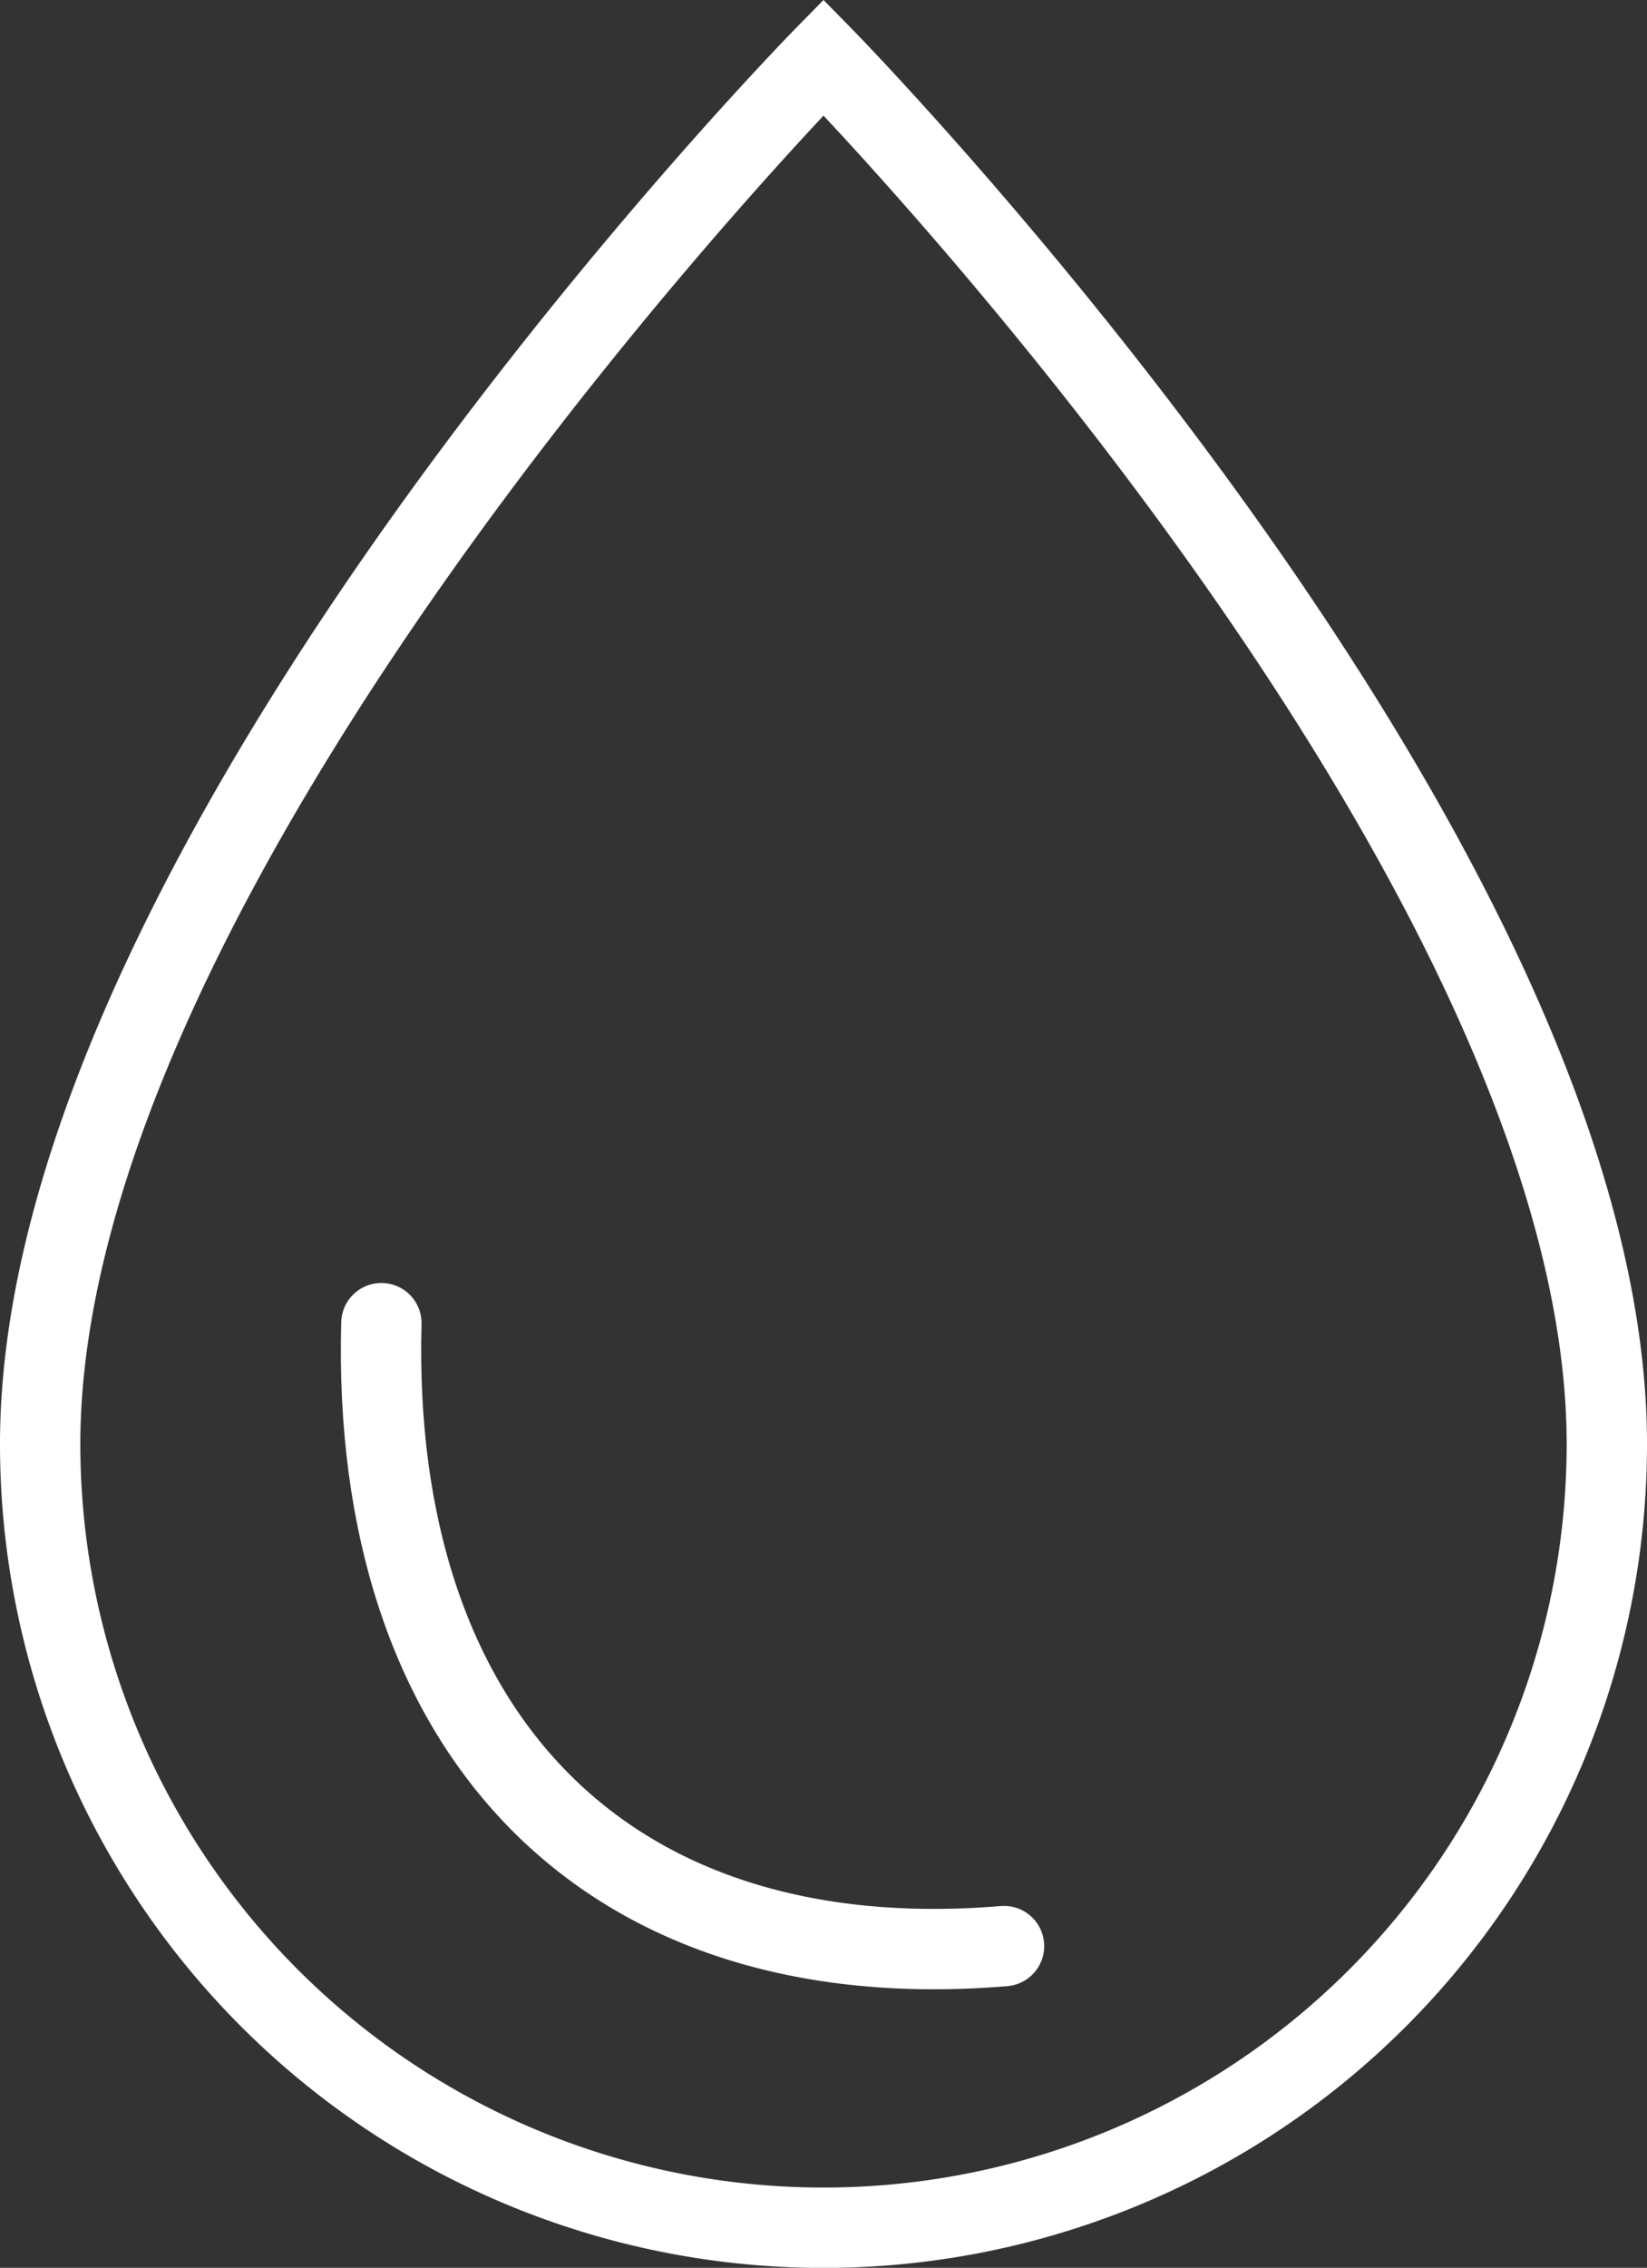
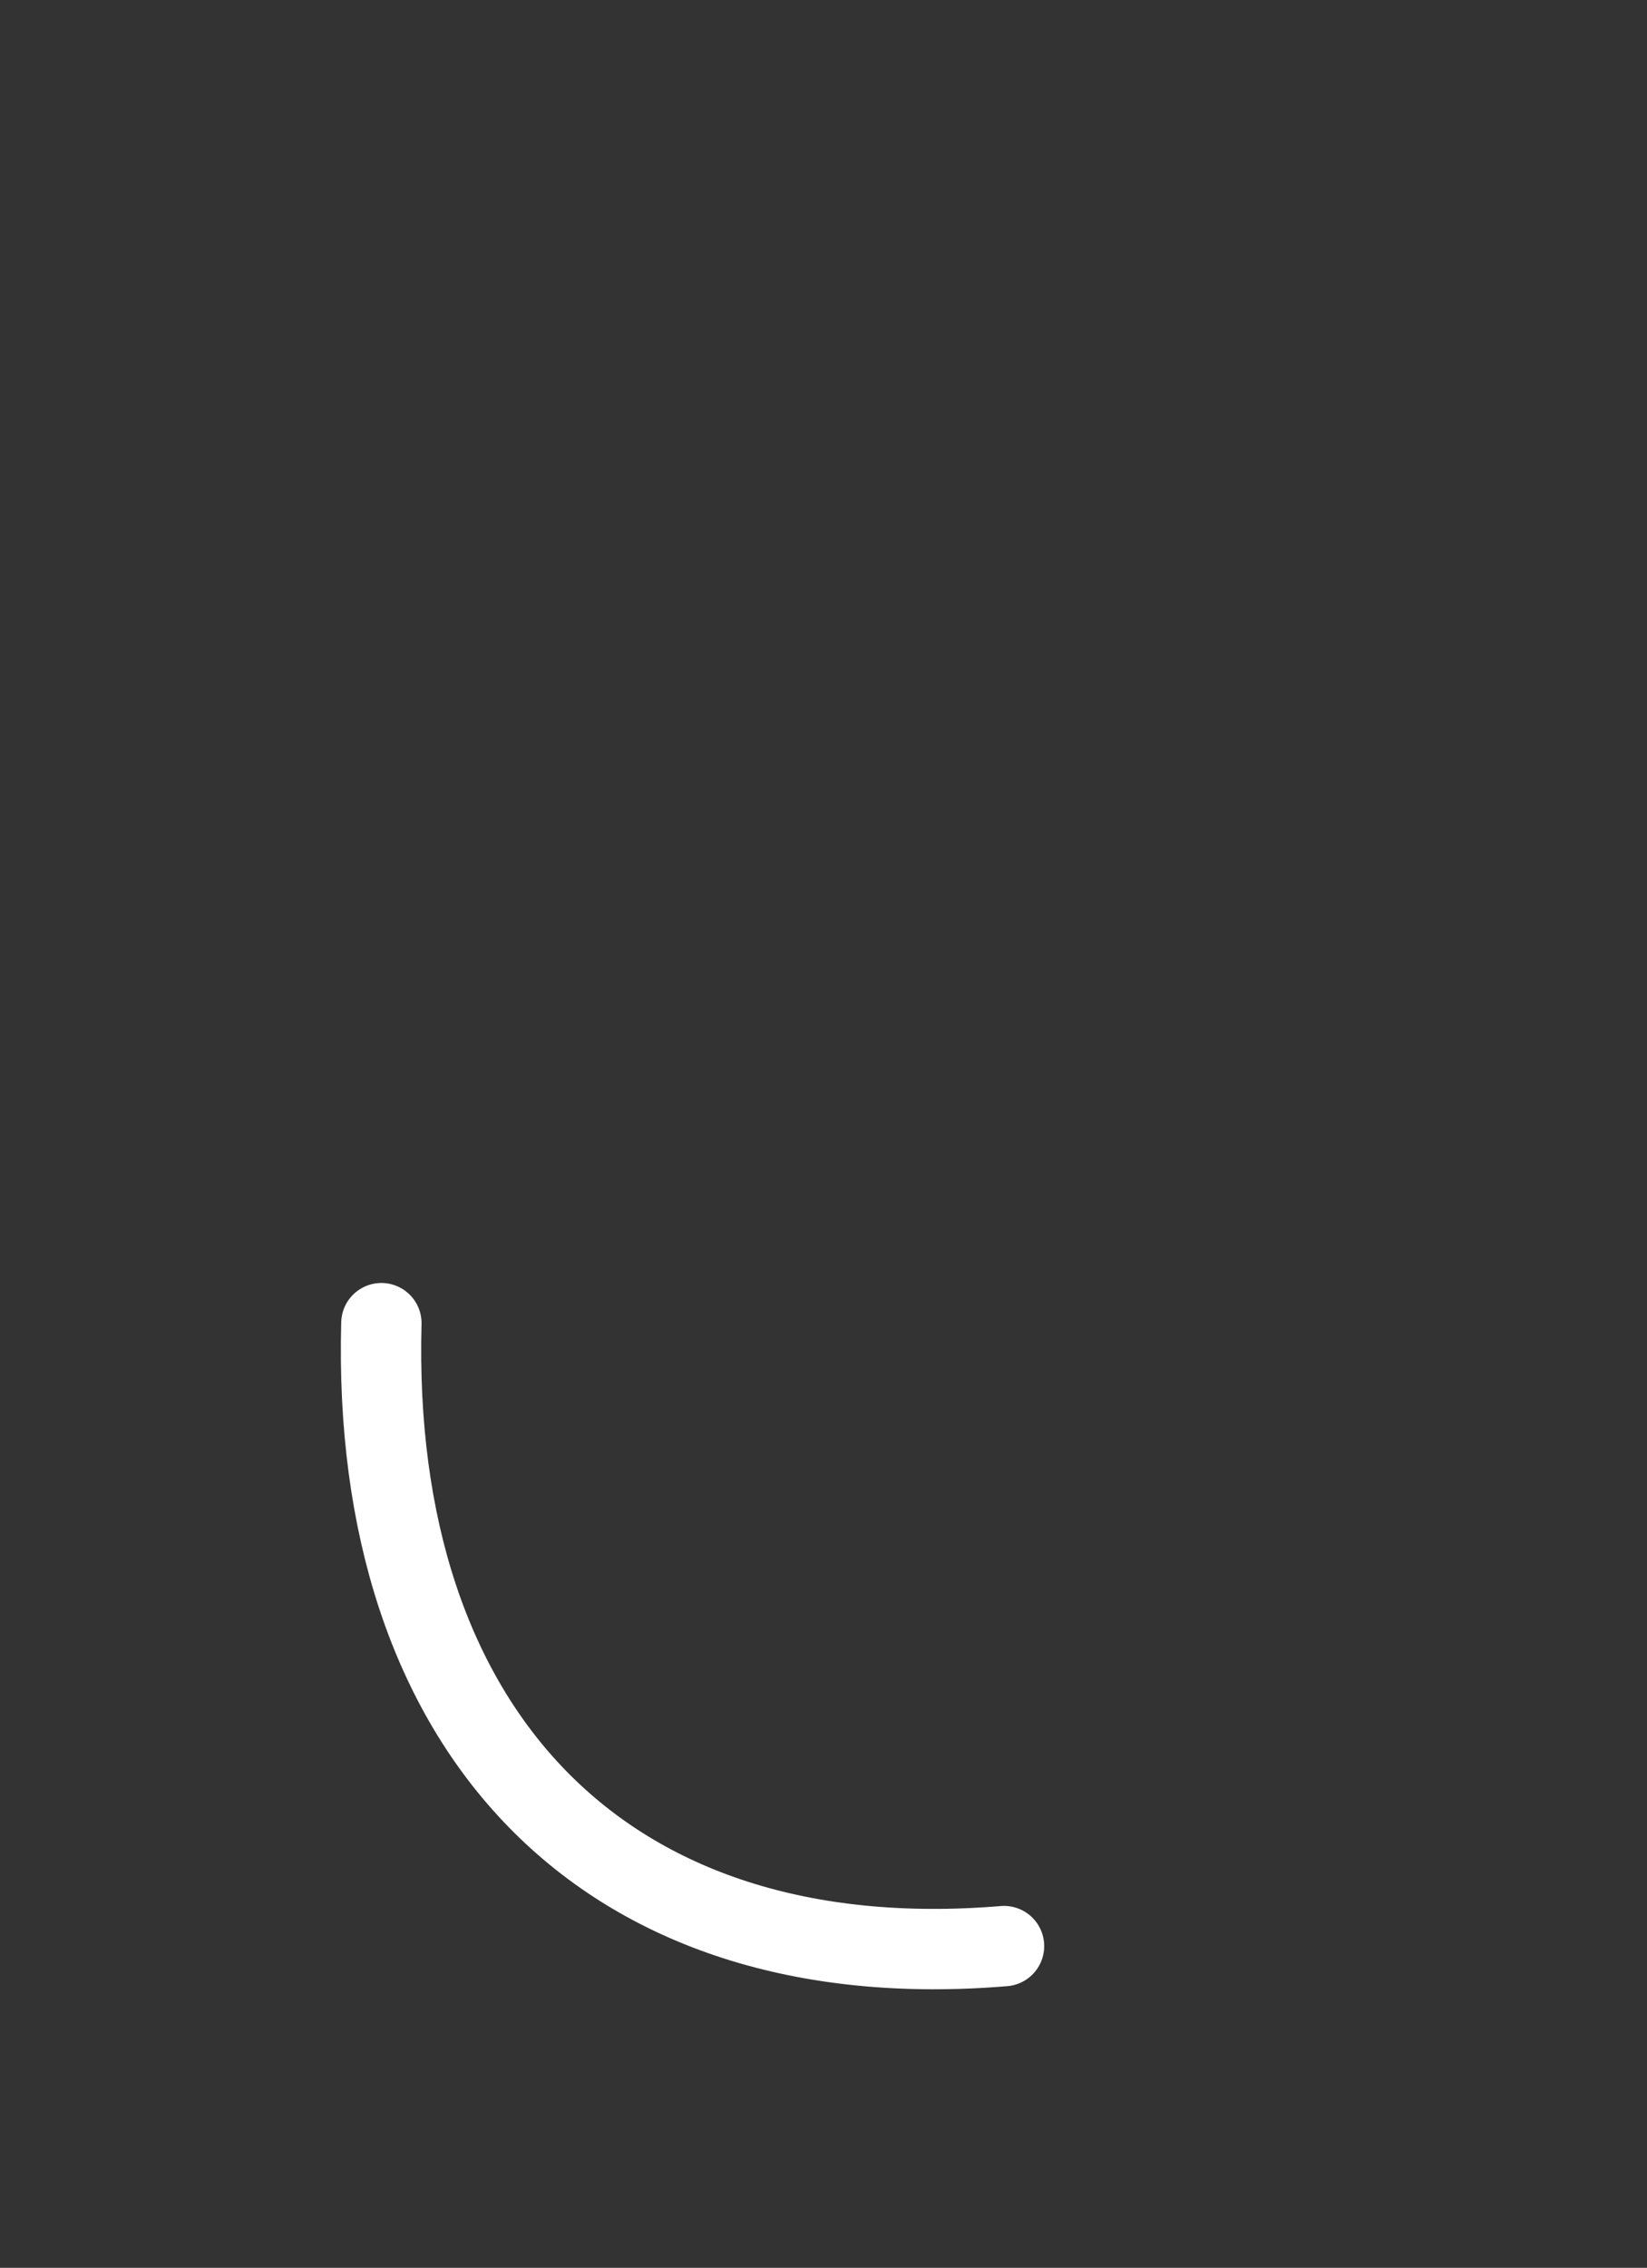
<svg xmlns="http://www.w3.org/2000/svg" width="82" height="112.855" viewBox="0 0 82 112.855">
  <rect x="0" y="0" width="82" height="112.855" fill="#333333" stroke="none" />
  <g id="Group_6562" data-name="Group 6562" transform="translate(1.441 29.334)">
-     <path id="Path_578271" data-name="Path 578271" d="M39.559-26.479s-39,39.734-39,69.006a39,39,0,0,0,78,0C78.559,13.255,39.559-26.479,39.559-26.479Z" transform="translate(0 0)" fill="none" stroke="#fff" stroke-linecap="round" stroke-miterlimit="2" stroke-width="4" />
    <path id="Path_578272" data-name="Path 578272" d="M4.65-11.361c-.543,20.213,10.985,32.665,31,31" transform="translate(12.897 47.873)" fill="none" stroke="#fff" stroke-linecap="round" stroke-miterlimit="2" stroke-width="4" />
  </g>
</svg>